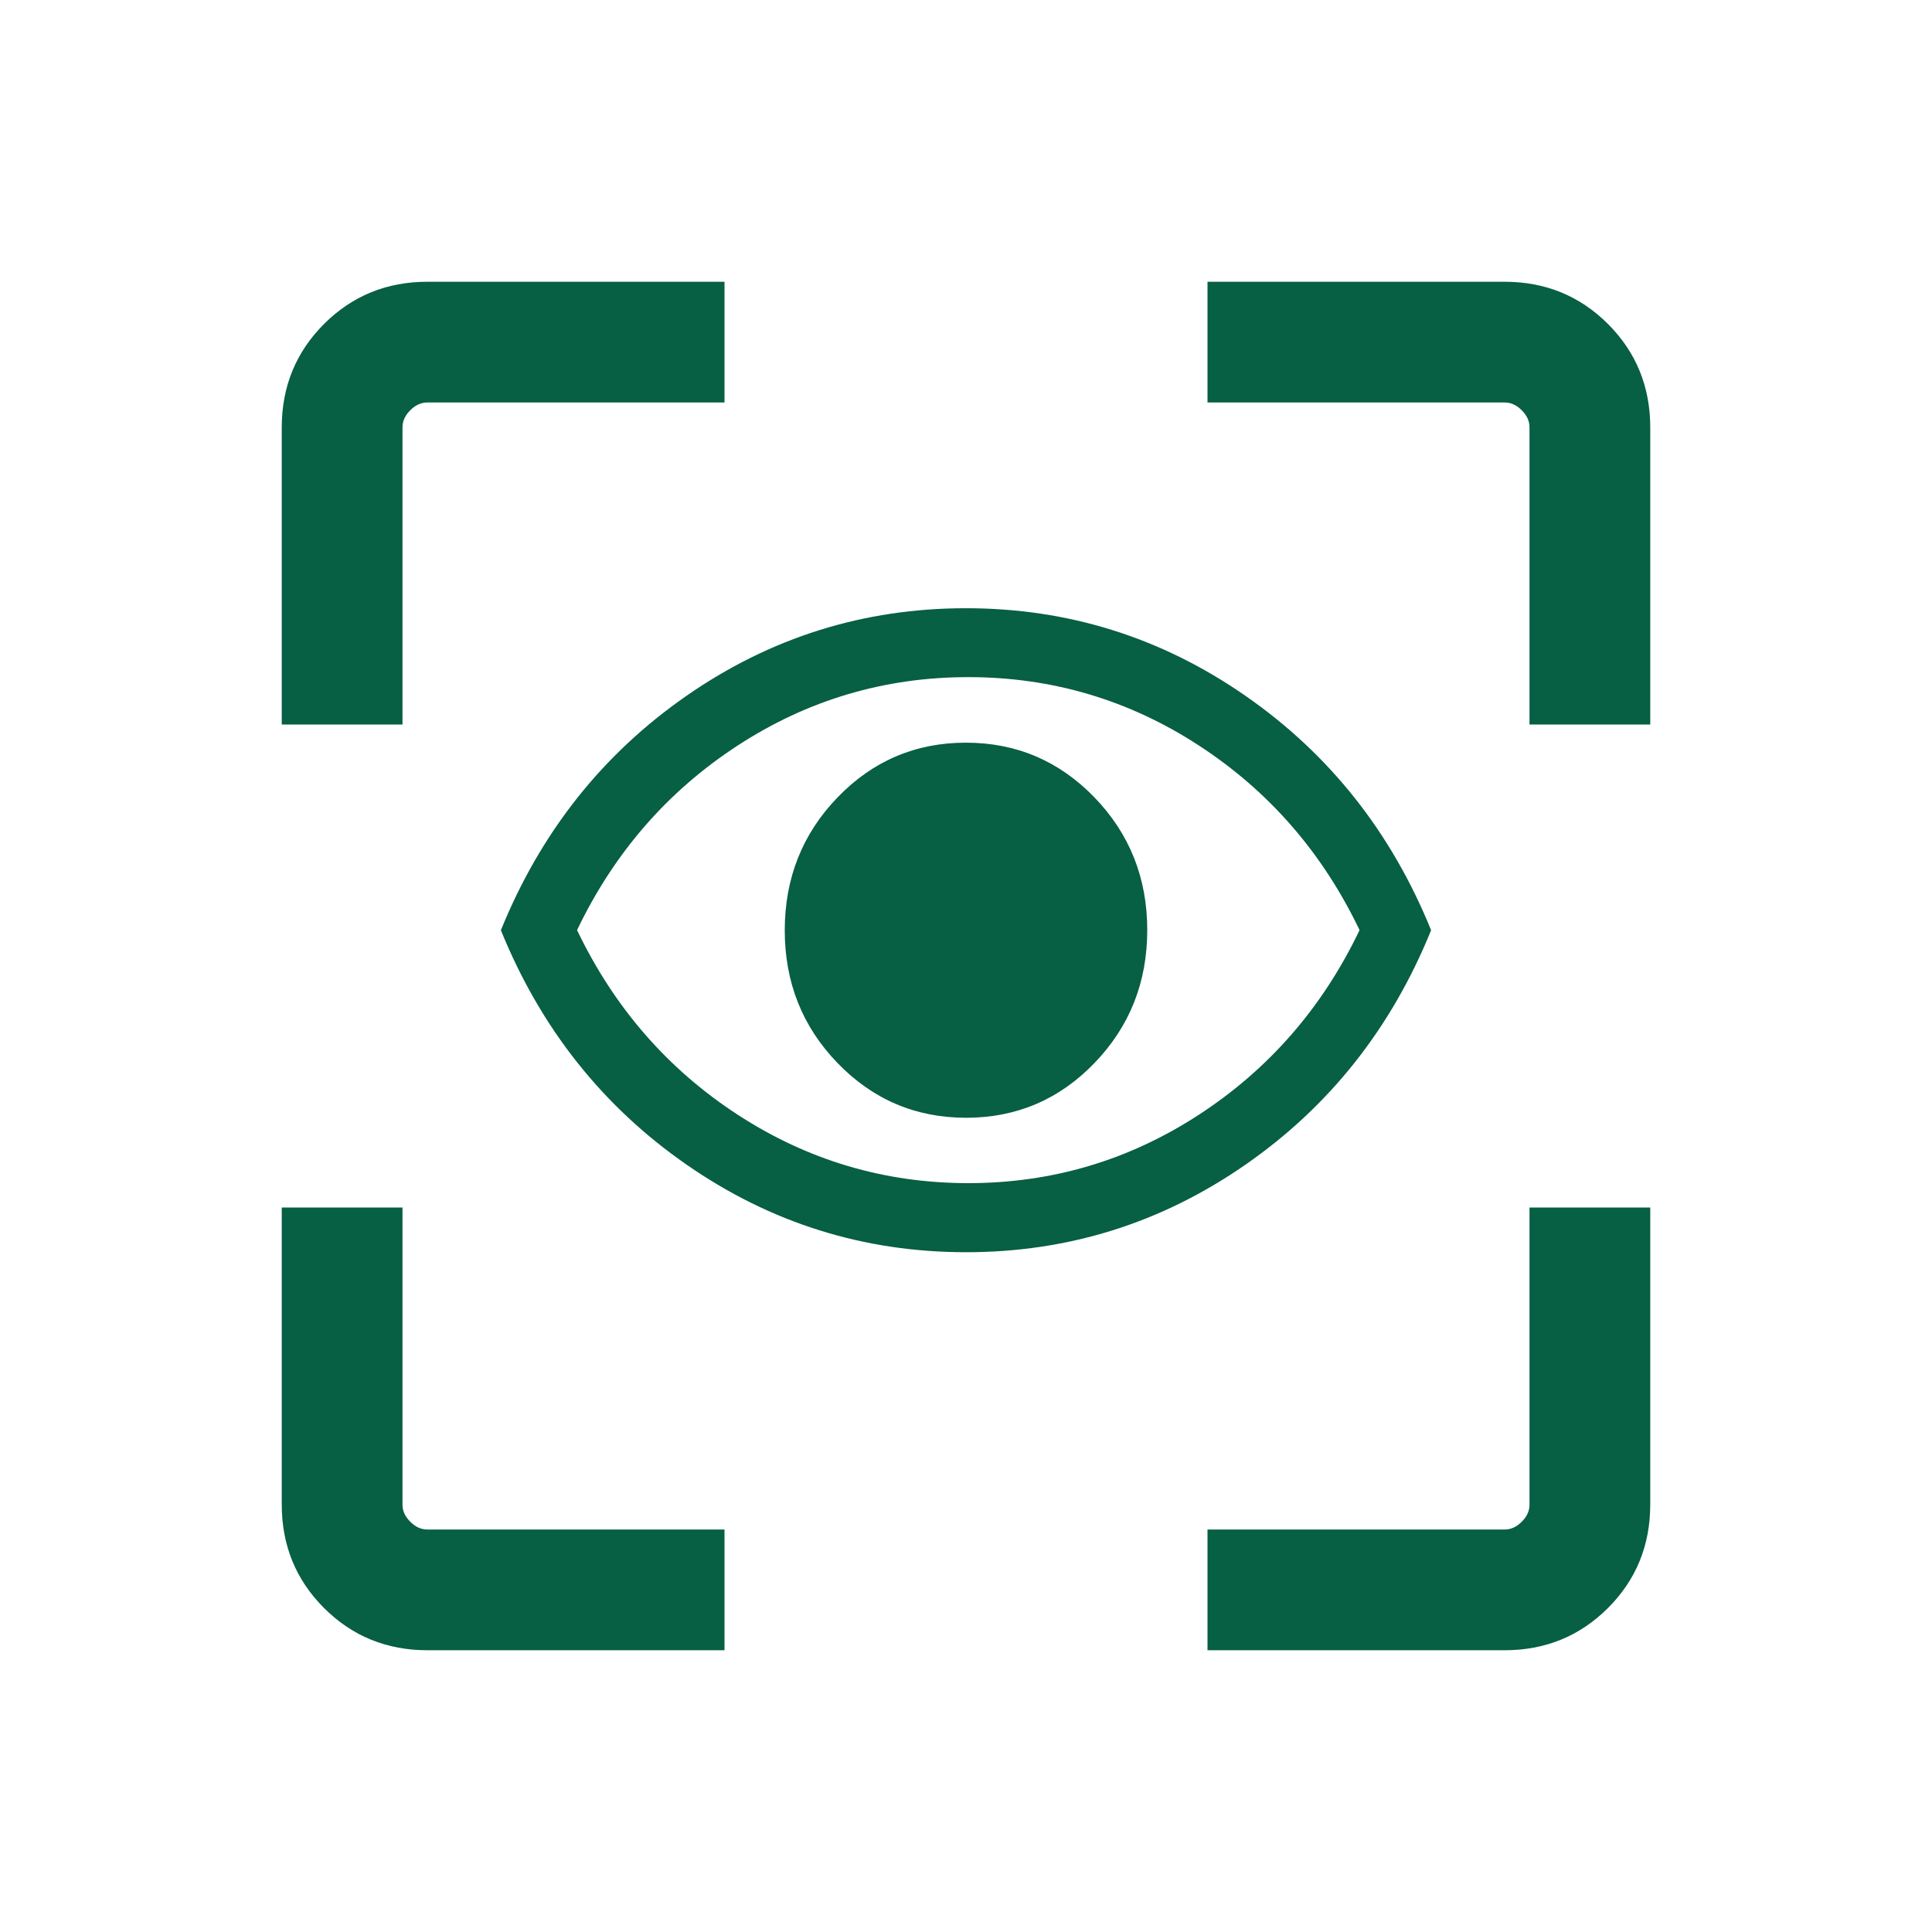
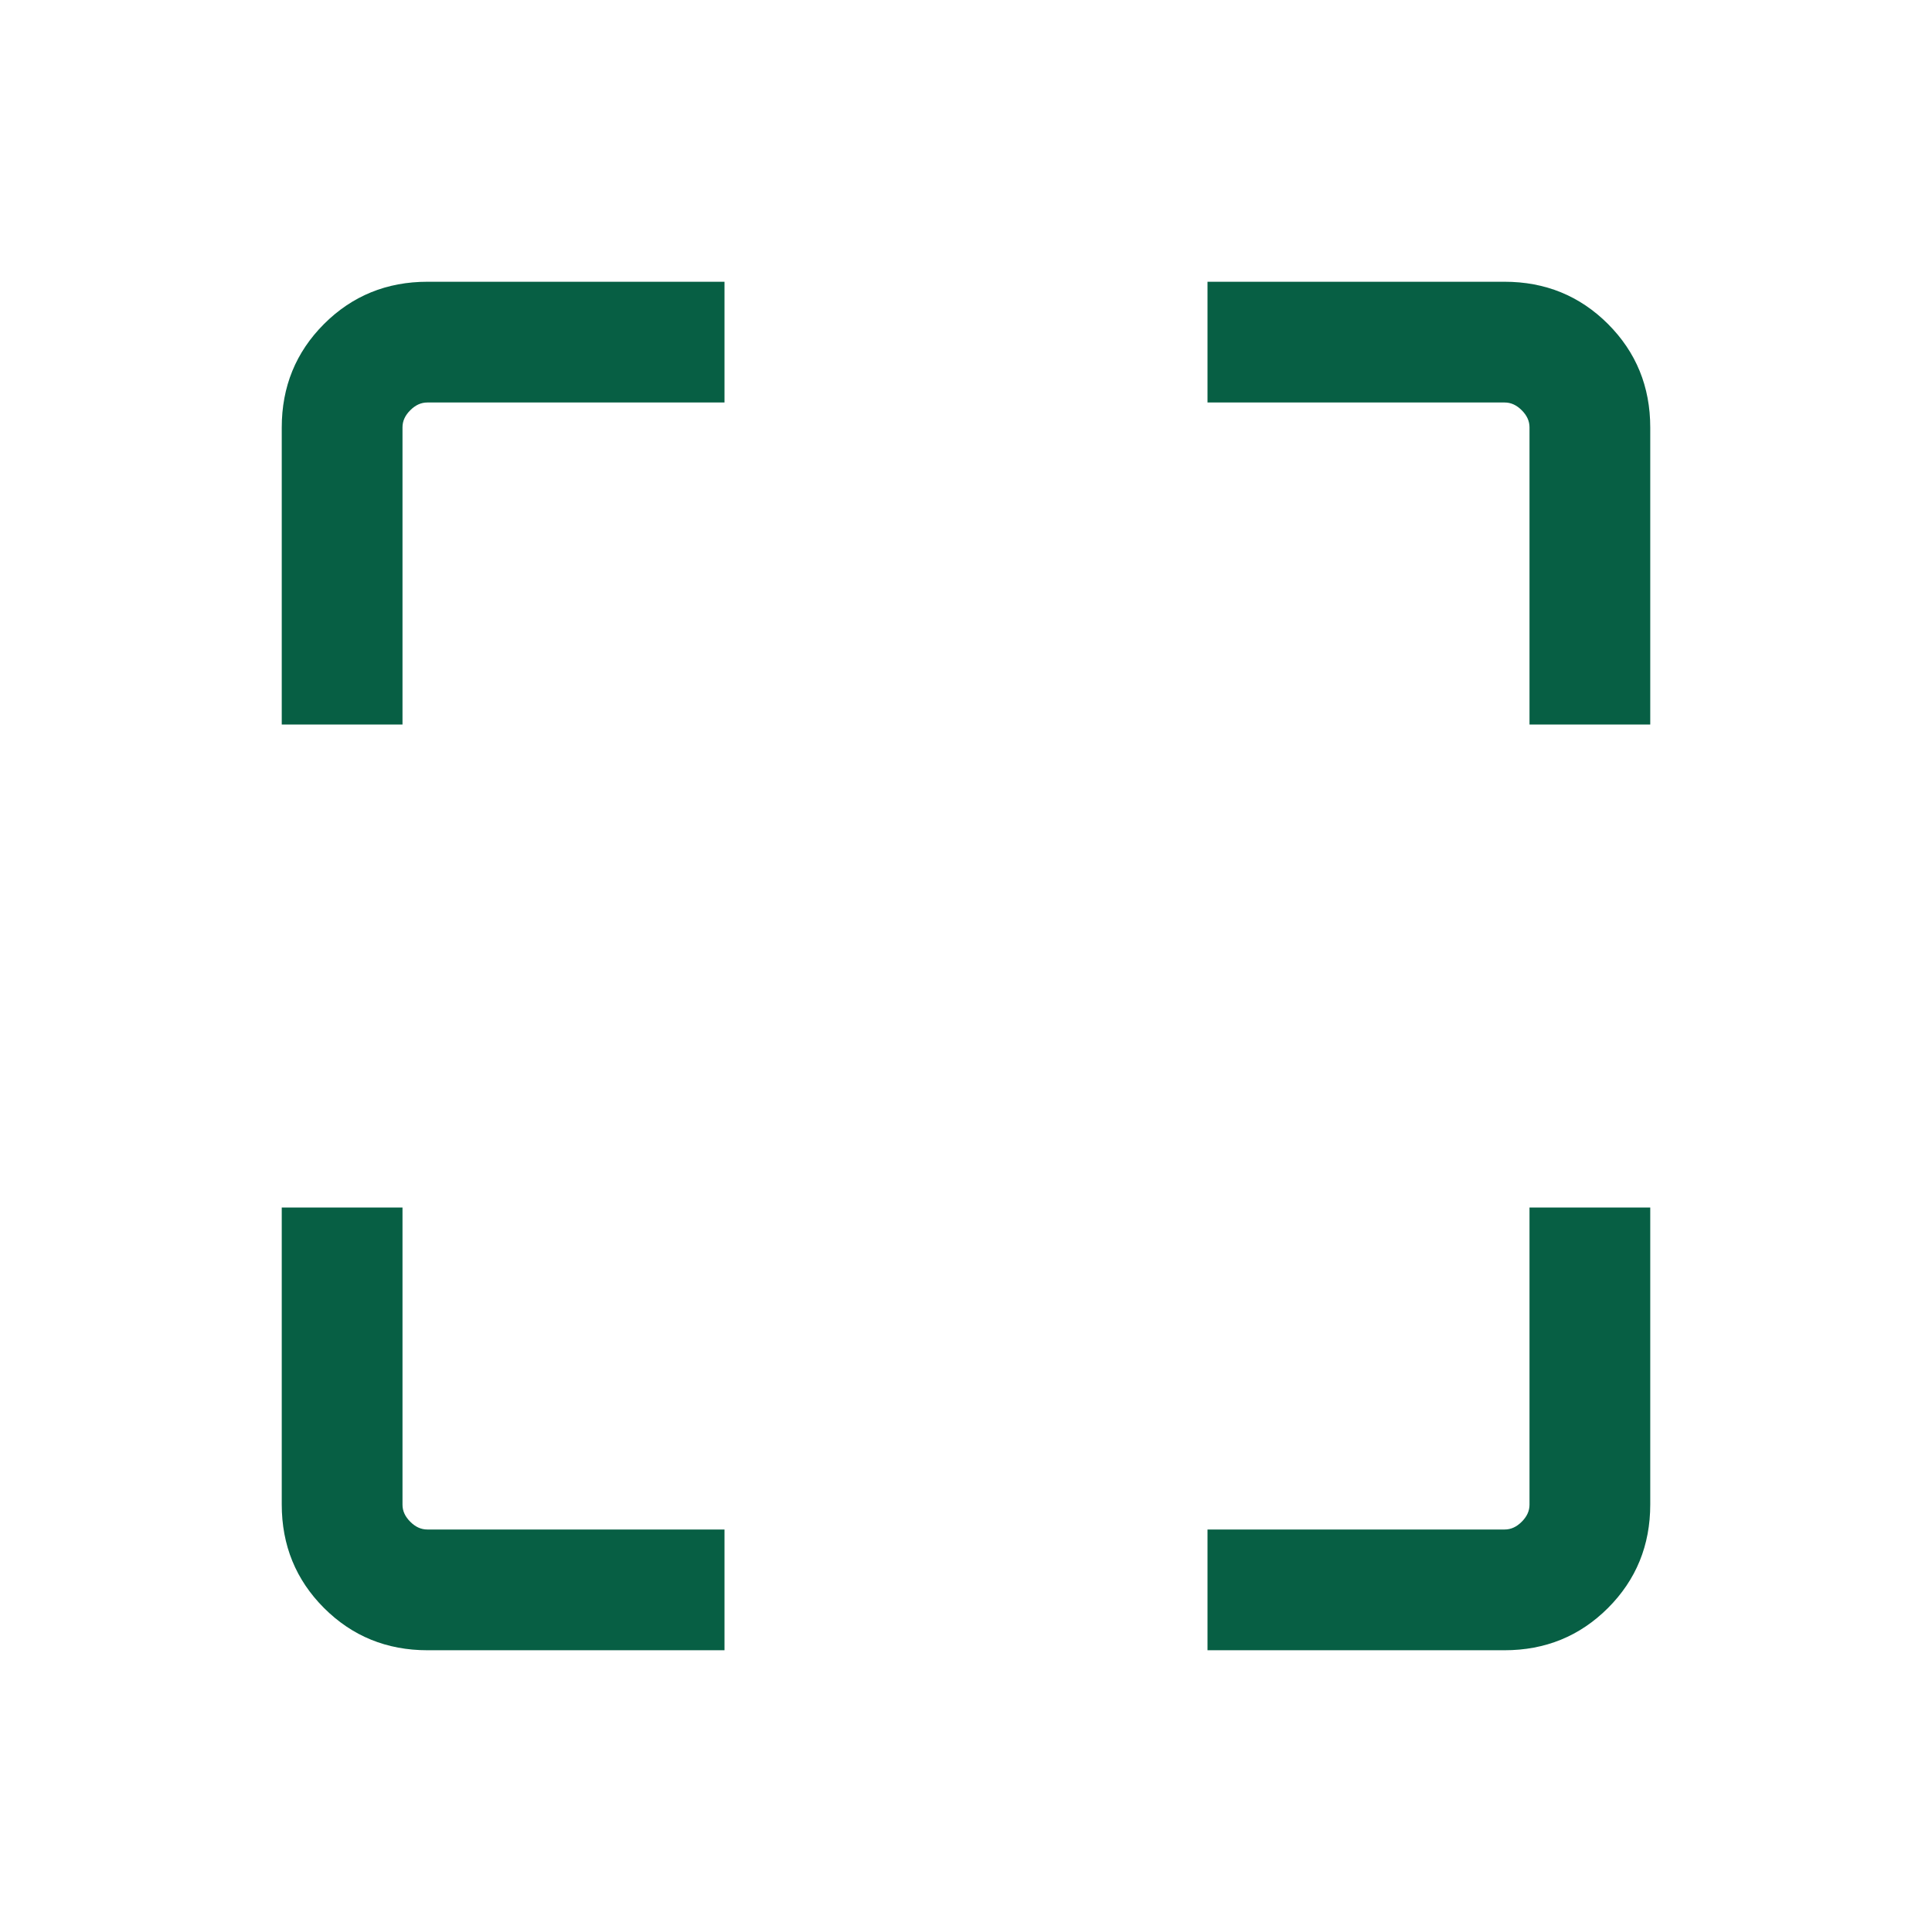
<svg xmlns="http://www.w3.org/2000/svg" width="54" height="54" viewBox="0 0 54 54" fill="none">
  <path d="M11.95 46.125C10.808 46.125 9.844 45.731 9.056 44.944C8.269 44.156 7.875 43.192 7.875 42.05V33.75H11.25V42.058C11.25 42.231 11.322 42.389 11.467 42.533C11.611 42.678 11.769 42.75 11.942 42.75H20.25V46.125H11.95ZM33.75 46.125V42.75H42.058C42.231 42.75 42.389 42.678 42.533 42.533C42.678 42.389 42.75 42.231 42.75 42.058V33.75H46.125V42.05C46.125 43.192 45.731 44.156 44.944 44.944C44.156 45.731 43.192 46.125 42.05 46.125H33.75ZM7.875 20.25V11.95C7.875 10.808 8.269 9.844 9.056 9.056C9.844 8.269 10.808 7.875 11.95 7.875H20.25V11.25H11.942C11.769 11.25 11.611 11.322 11.467 11.467C11.322 11.611 11.25 11.769 11.25 11.942V20.25H7.875ZM42.75 20.25V11.942C42.75 11.769 42.678 11.611 42.533 11.467C42.389 11.322 42.231 11.25 42.058 11.25H33.75V7.875H42.05C43.192 7.875 44.156 8.269 44.944 9.056C45.731 9.844 46.125 10.808 46.125 11.95V20.25H42.75Z" fill="#075F44" />
-   <path d="M27.003 31.242C28.411 31.242 29.607 30.732 30.591 29.712C31.574 28.692 32.066 27.454 32.066 25.997C32.066 24.54 31.573 23.303 30.588 22.285C29.602 21.267 28.405 20.758 26.997 20.758C25.589 20.758 24.393 21.268 23.409 22.288C22.426 23.308 21.934 24.546 21.934 26.003C21.934 27.46 22.427 28.697 23.412 29.715C24.398 30.733 25.595 31.242 27.003 31.242ZM27.002 35C24.144 35 21.54 34.184 19.191 32.553C16.841 30.922 15.111 28.738 14 26C15.111 23.262 16.84 21.078 19.189 19.447C21.538 17.816 24.141 17 26.998 17C29.856 17 32.46 17.816 34.809 19.447C37.159 21.078 38.889 23.262 40 26C38.889 28.738 37.16 30.922 34.811 32.553C32.462 34.184 29.859 35 27.002 35ZM27.065 33.069C29.405 33.069 31.554 32.431 33.511 31.156C35.468 29.881 36.965 28.161 38 25.997C36.965 23.833 35.468 22.113 33.511 20.838C31.554 19.563 29.405 18.926 27.065 18.926C24.724 18.926 22.576 19.563 20.618 20.838C18.661 22.113 17.165 23.833 16.129 25.997C17.165 28.161 18.661 29.881 20.618 31.156C22.576 32.431 24.724 33.069 27.065 33.069Z" fill="#075F44" />
</svg>